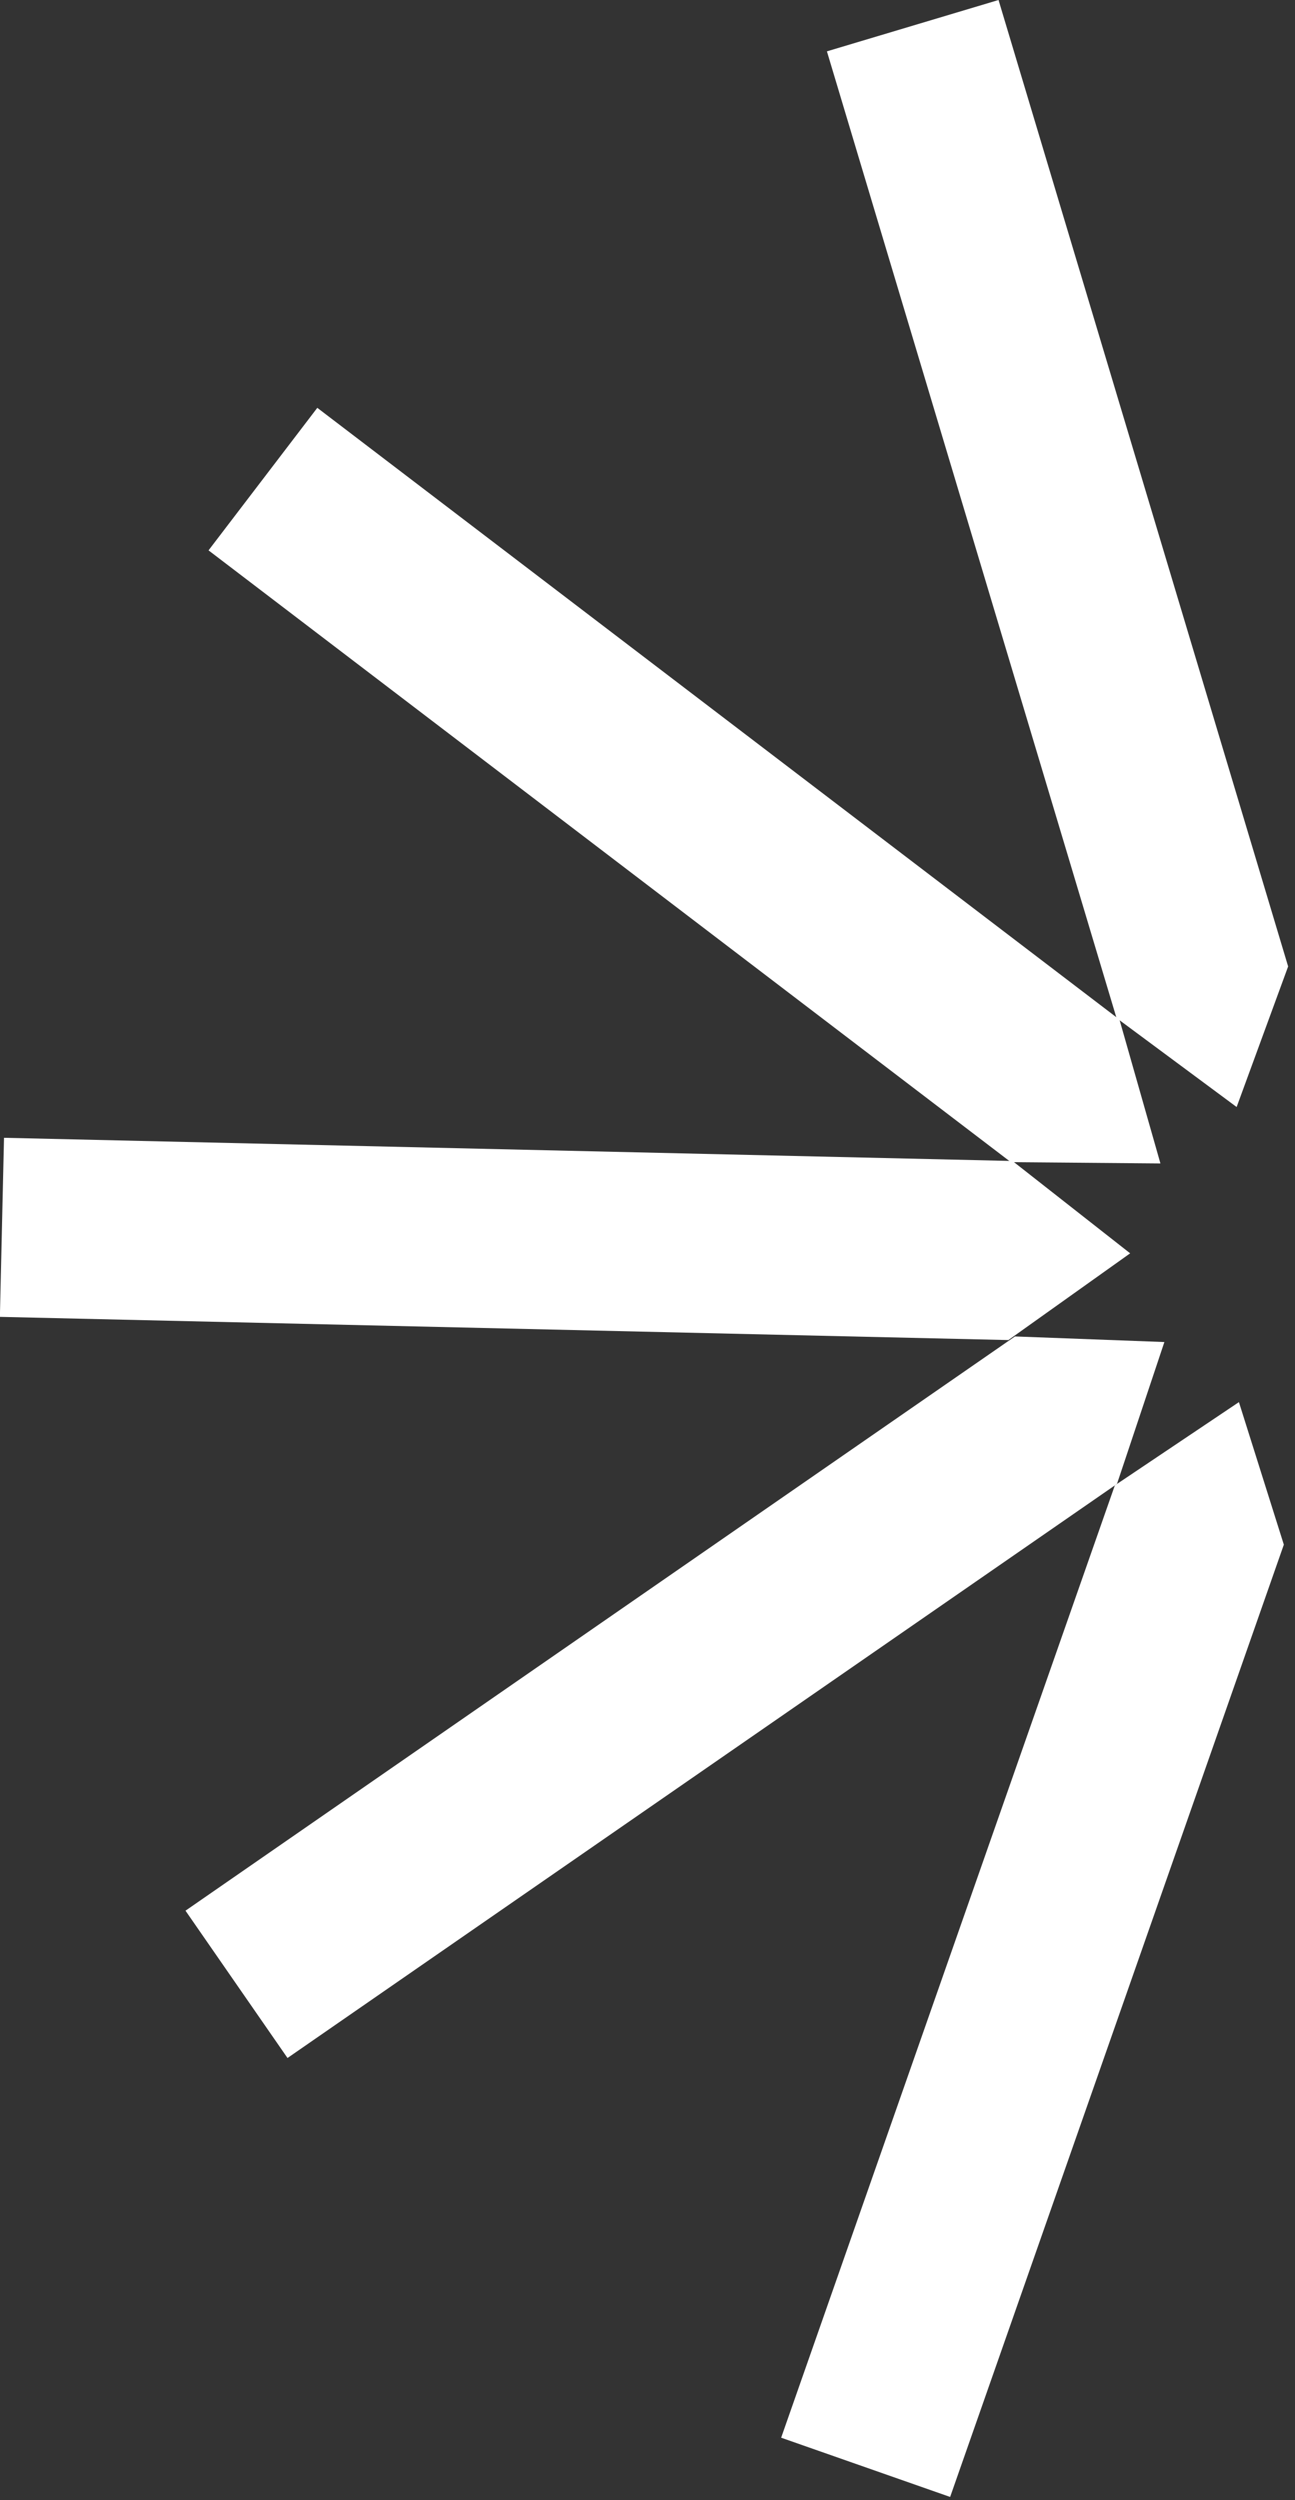
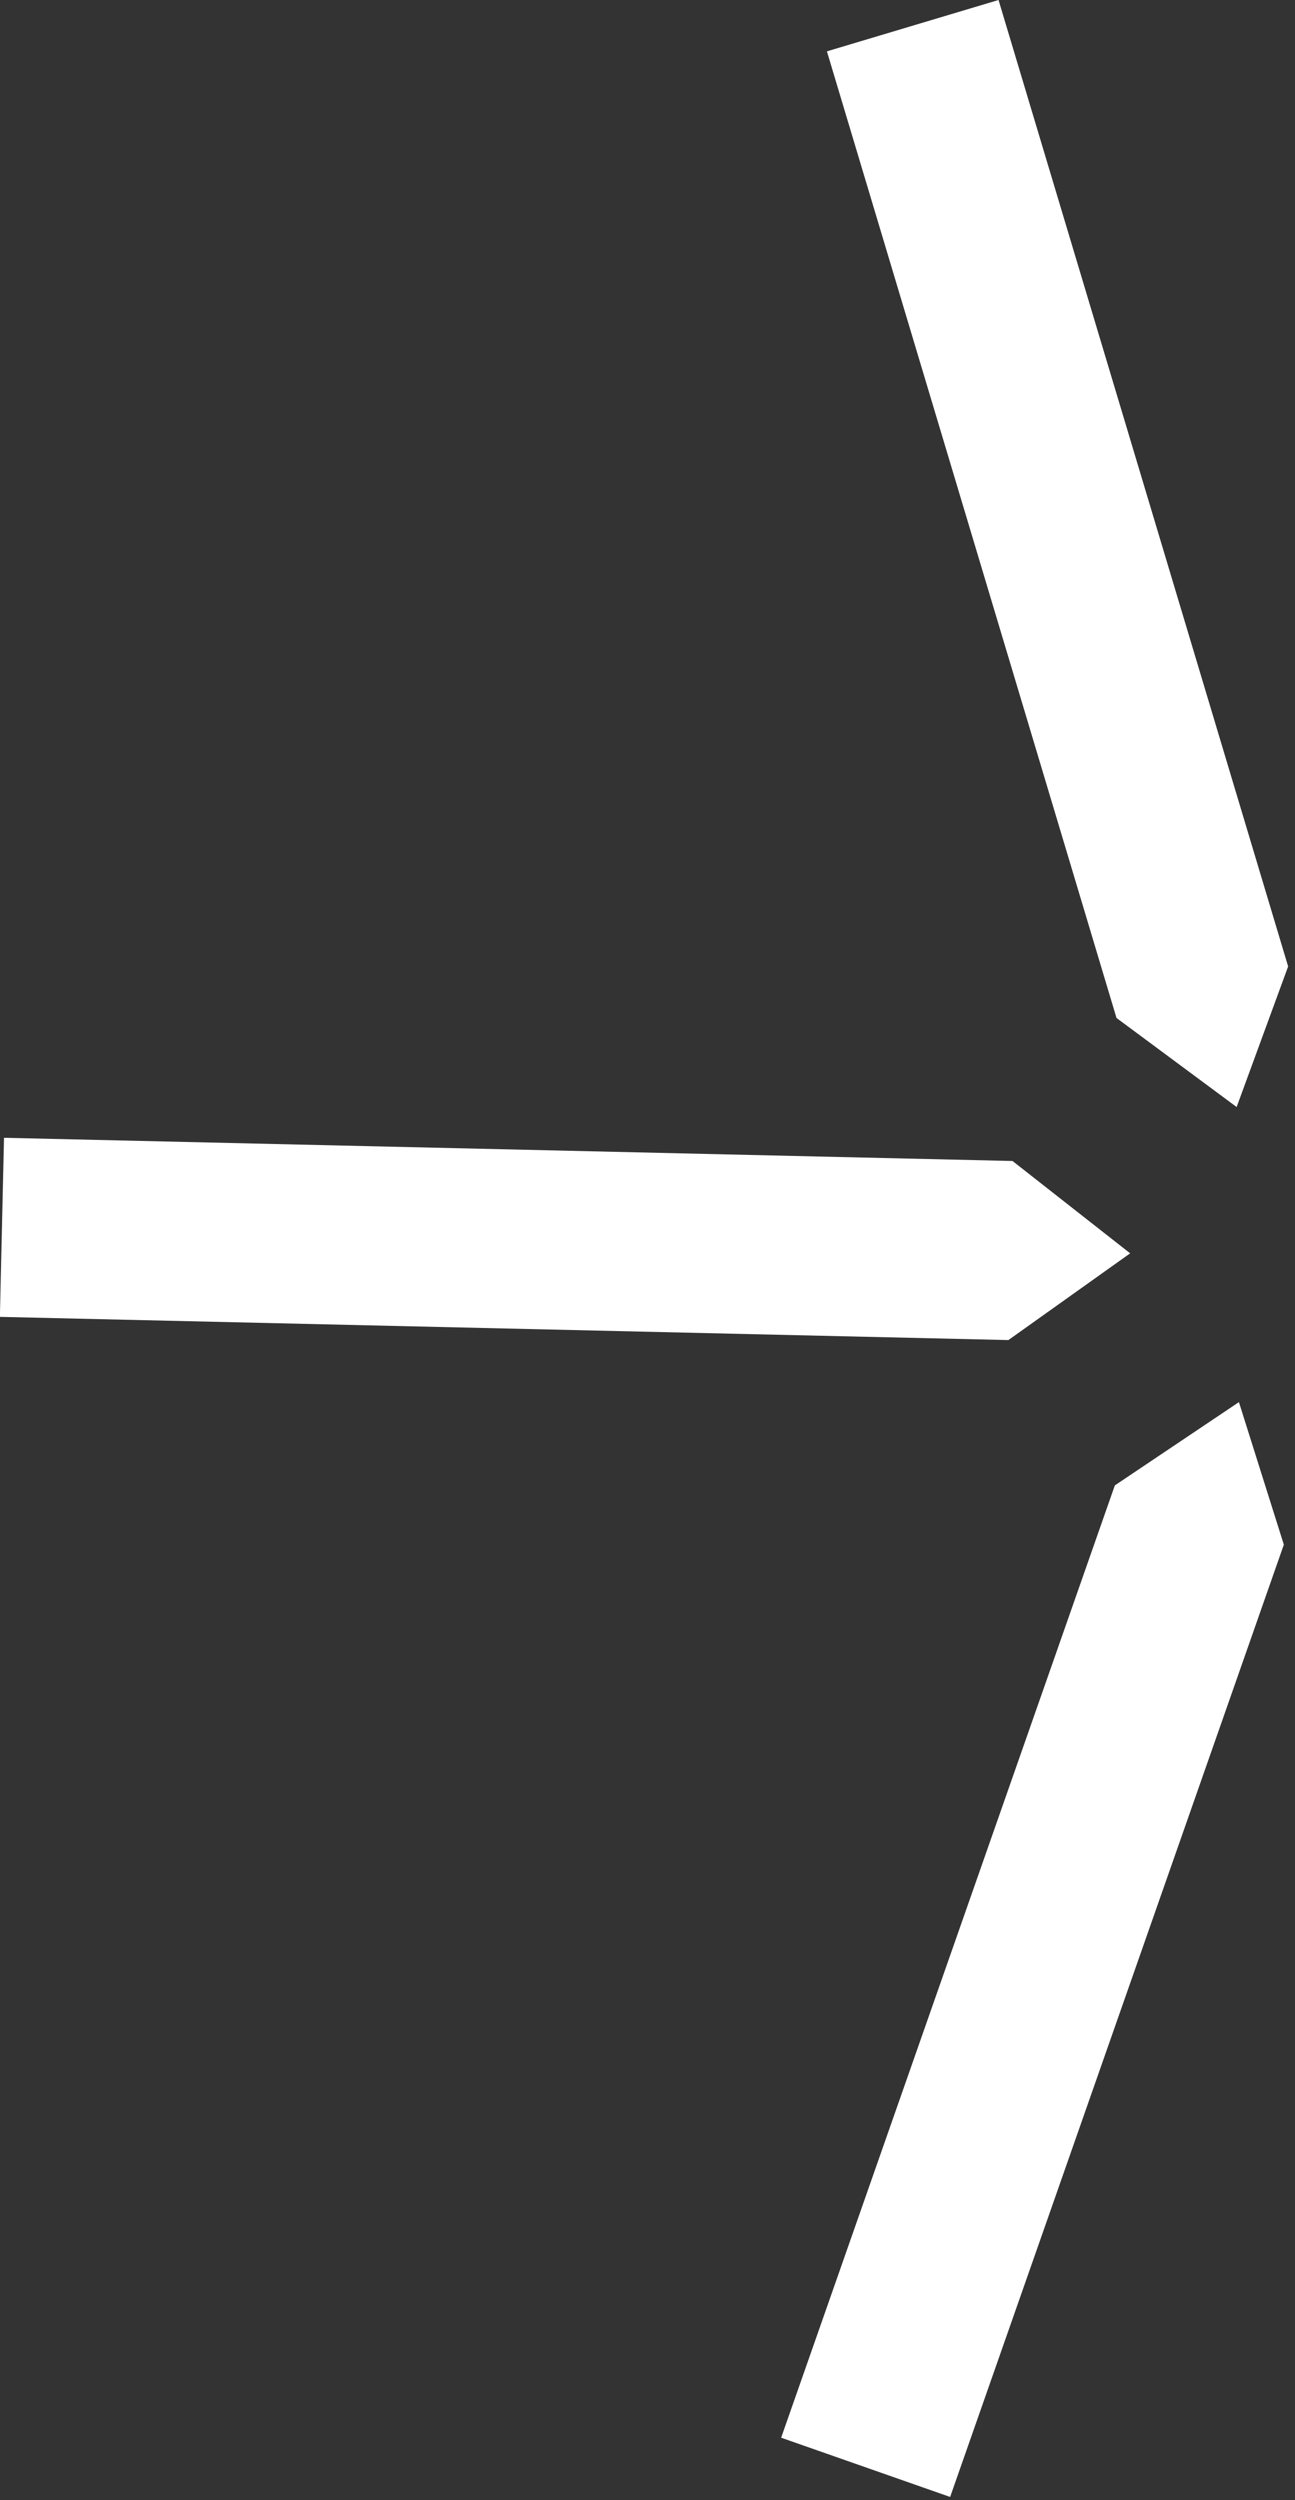
<svg xmlns="http://www.w3.org/2000/svg" preserveAspectRatio="xMidYMid slice" width="1000px" height="1930px" viewBox="0 0 128 247" fill="none">
  <rect x="0" y="0" width="128" height="247" fill="#333333" stroke="none" />
  <path d="M99.665 132.399L111.699 123.829L100.072 114.706L0.407 112.414L4.00894e-07 130.106L99.665 132.399Z" fill="white" />
-   <path d="M99.909 114.82L114.691 114.95L110.642 100.737L31.368 40.294L20.619 54.376L99.909 114.82Z" fill="white" />
  <path d="M110.35 100.576L122.221 109.373L127.311 95.486L98.691 -4.28109e-05L81.731 5.073L110.35 100.576Z" fill="white" />
-   <path d="M110.397 146.611L115.081 132.594L100.315 132.041L18.342 188.776L28.424 203.33L110.397 146.611Z" fill="white" />
  <path d="M126.886 152.611L122.447 138.529L110.186 146.757L77.208 240.845L93.908 246.699L126.886 152.611Z" fill="white" />
</svg>